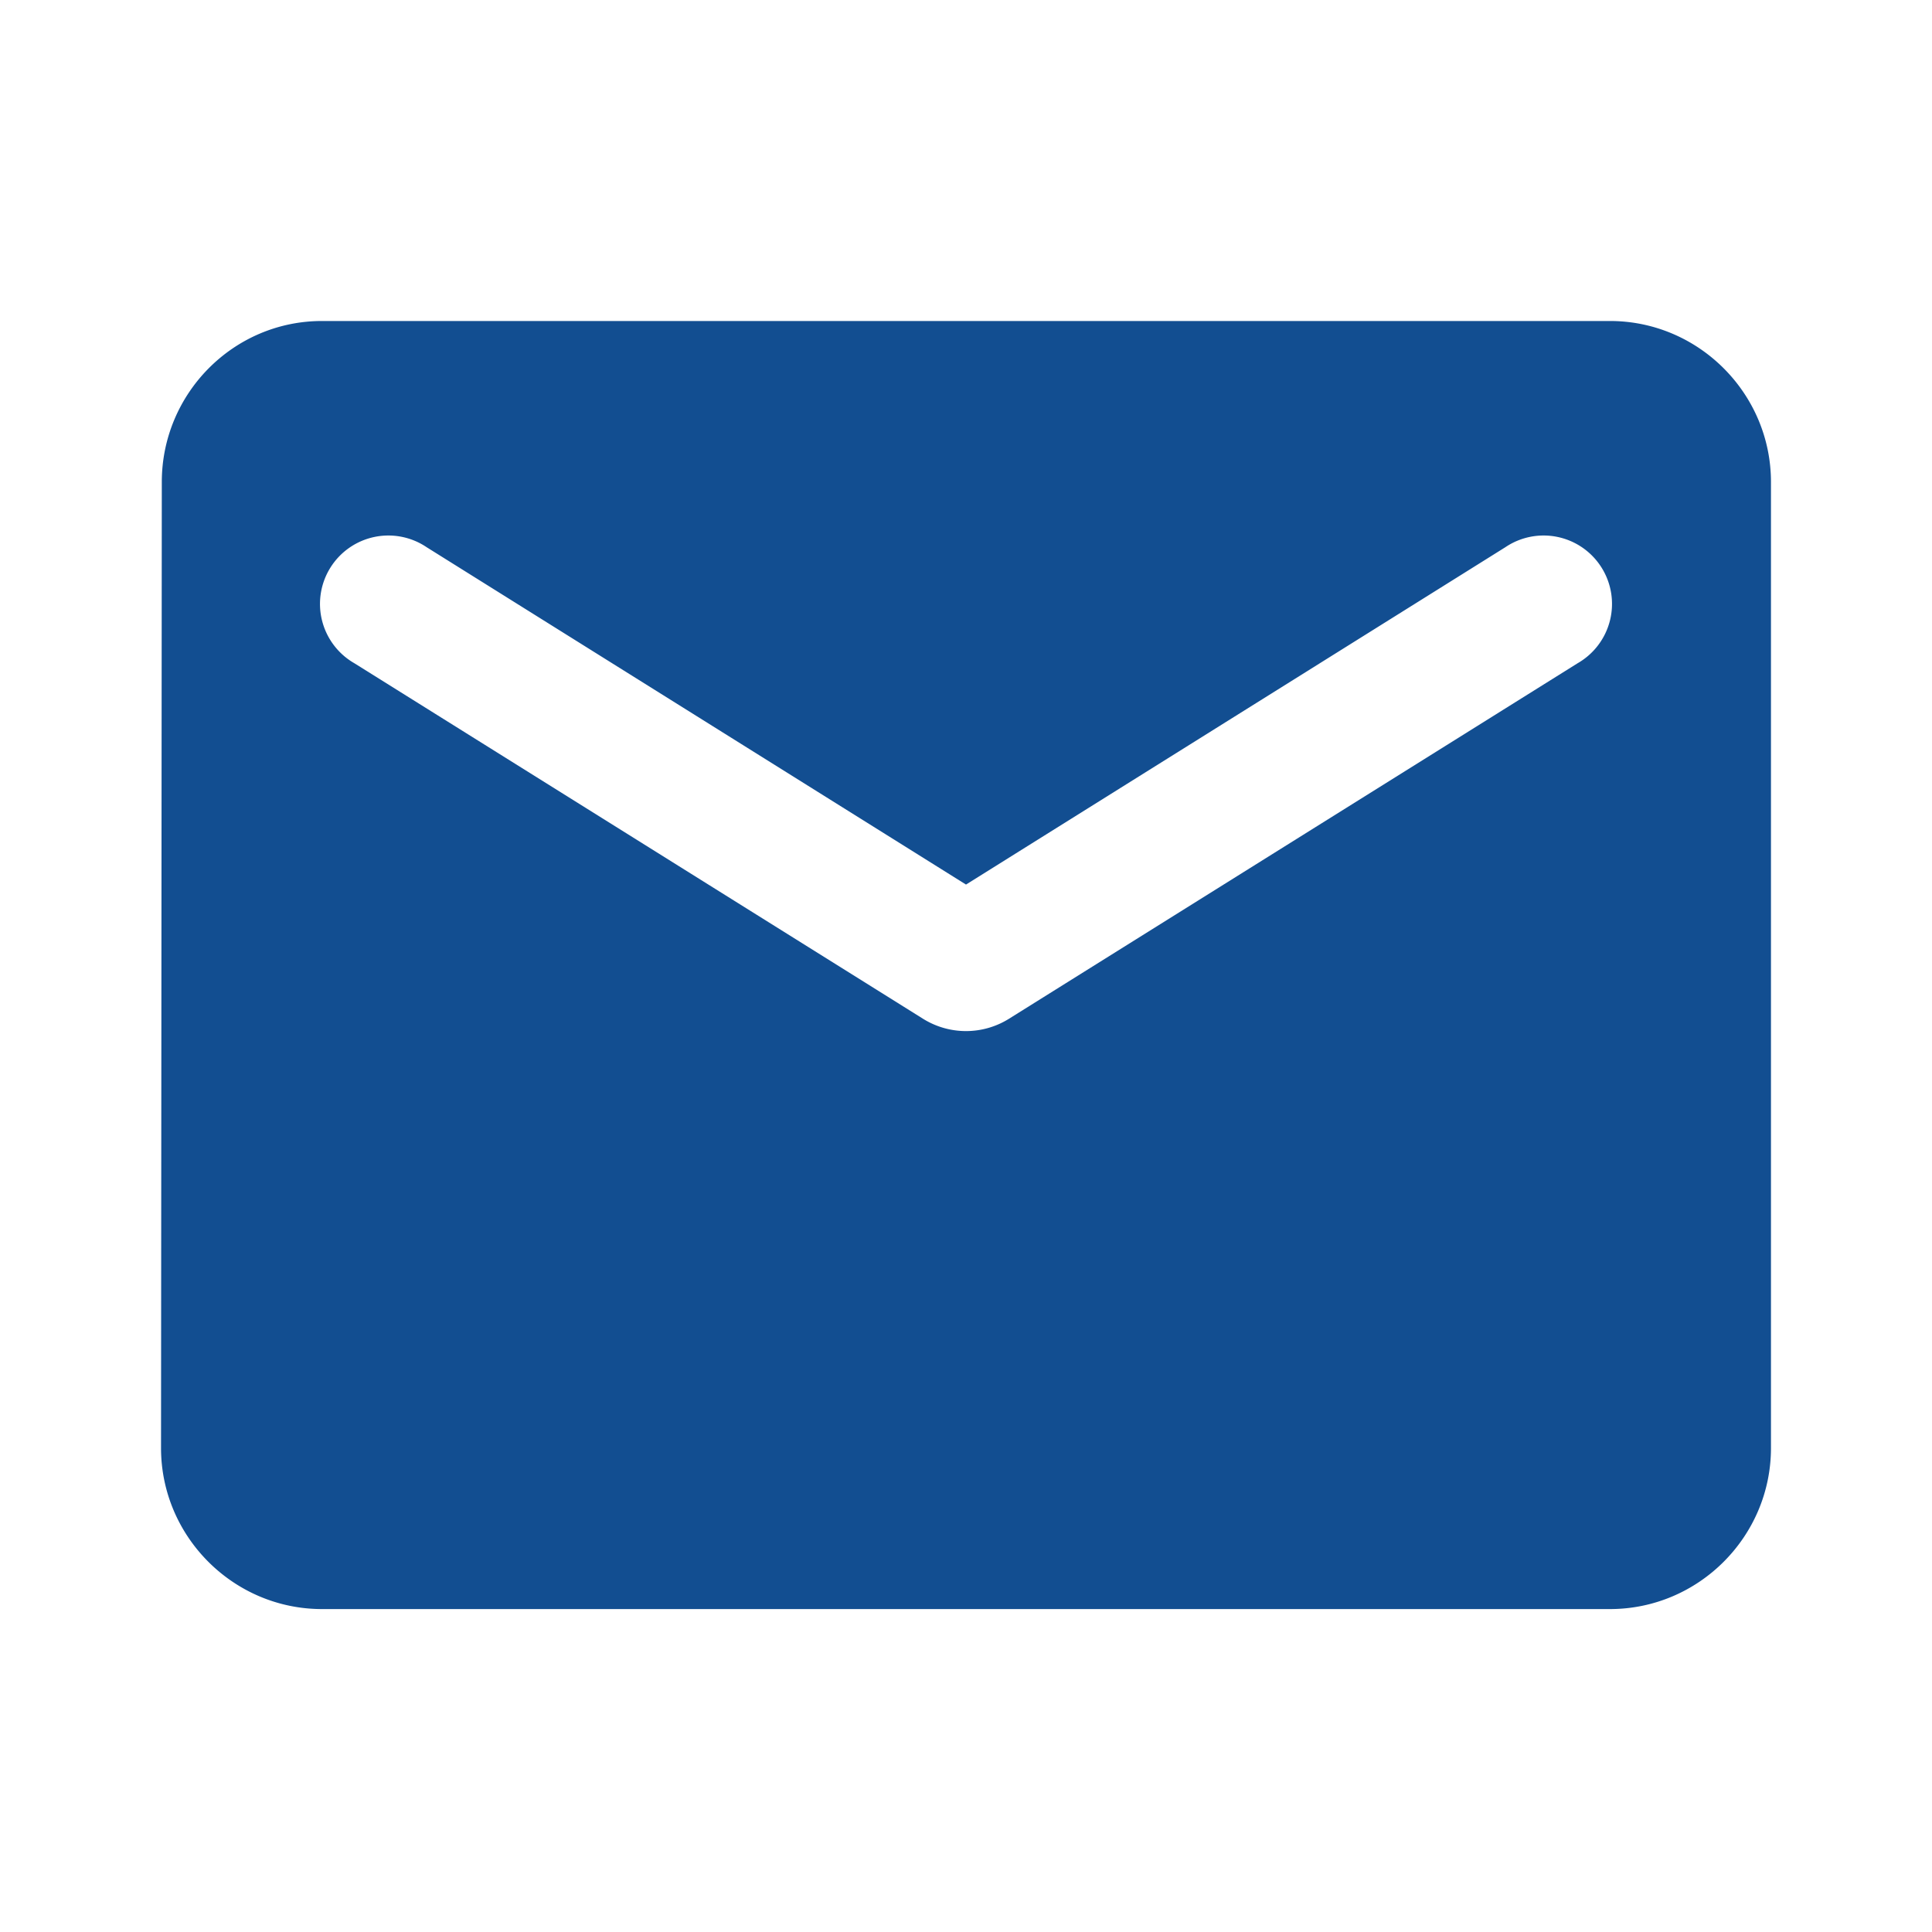
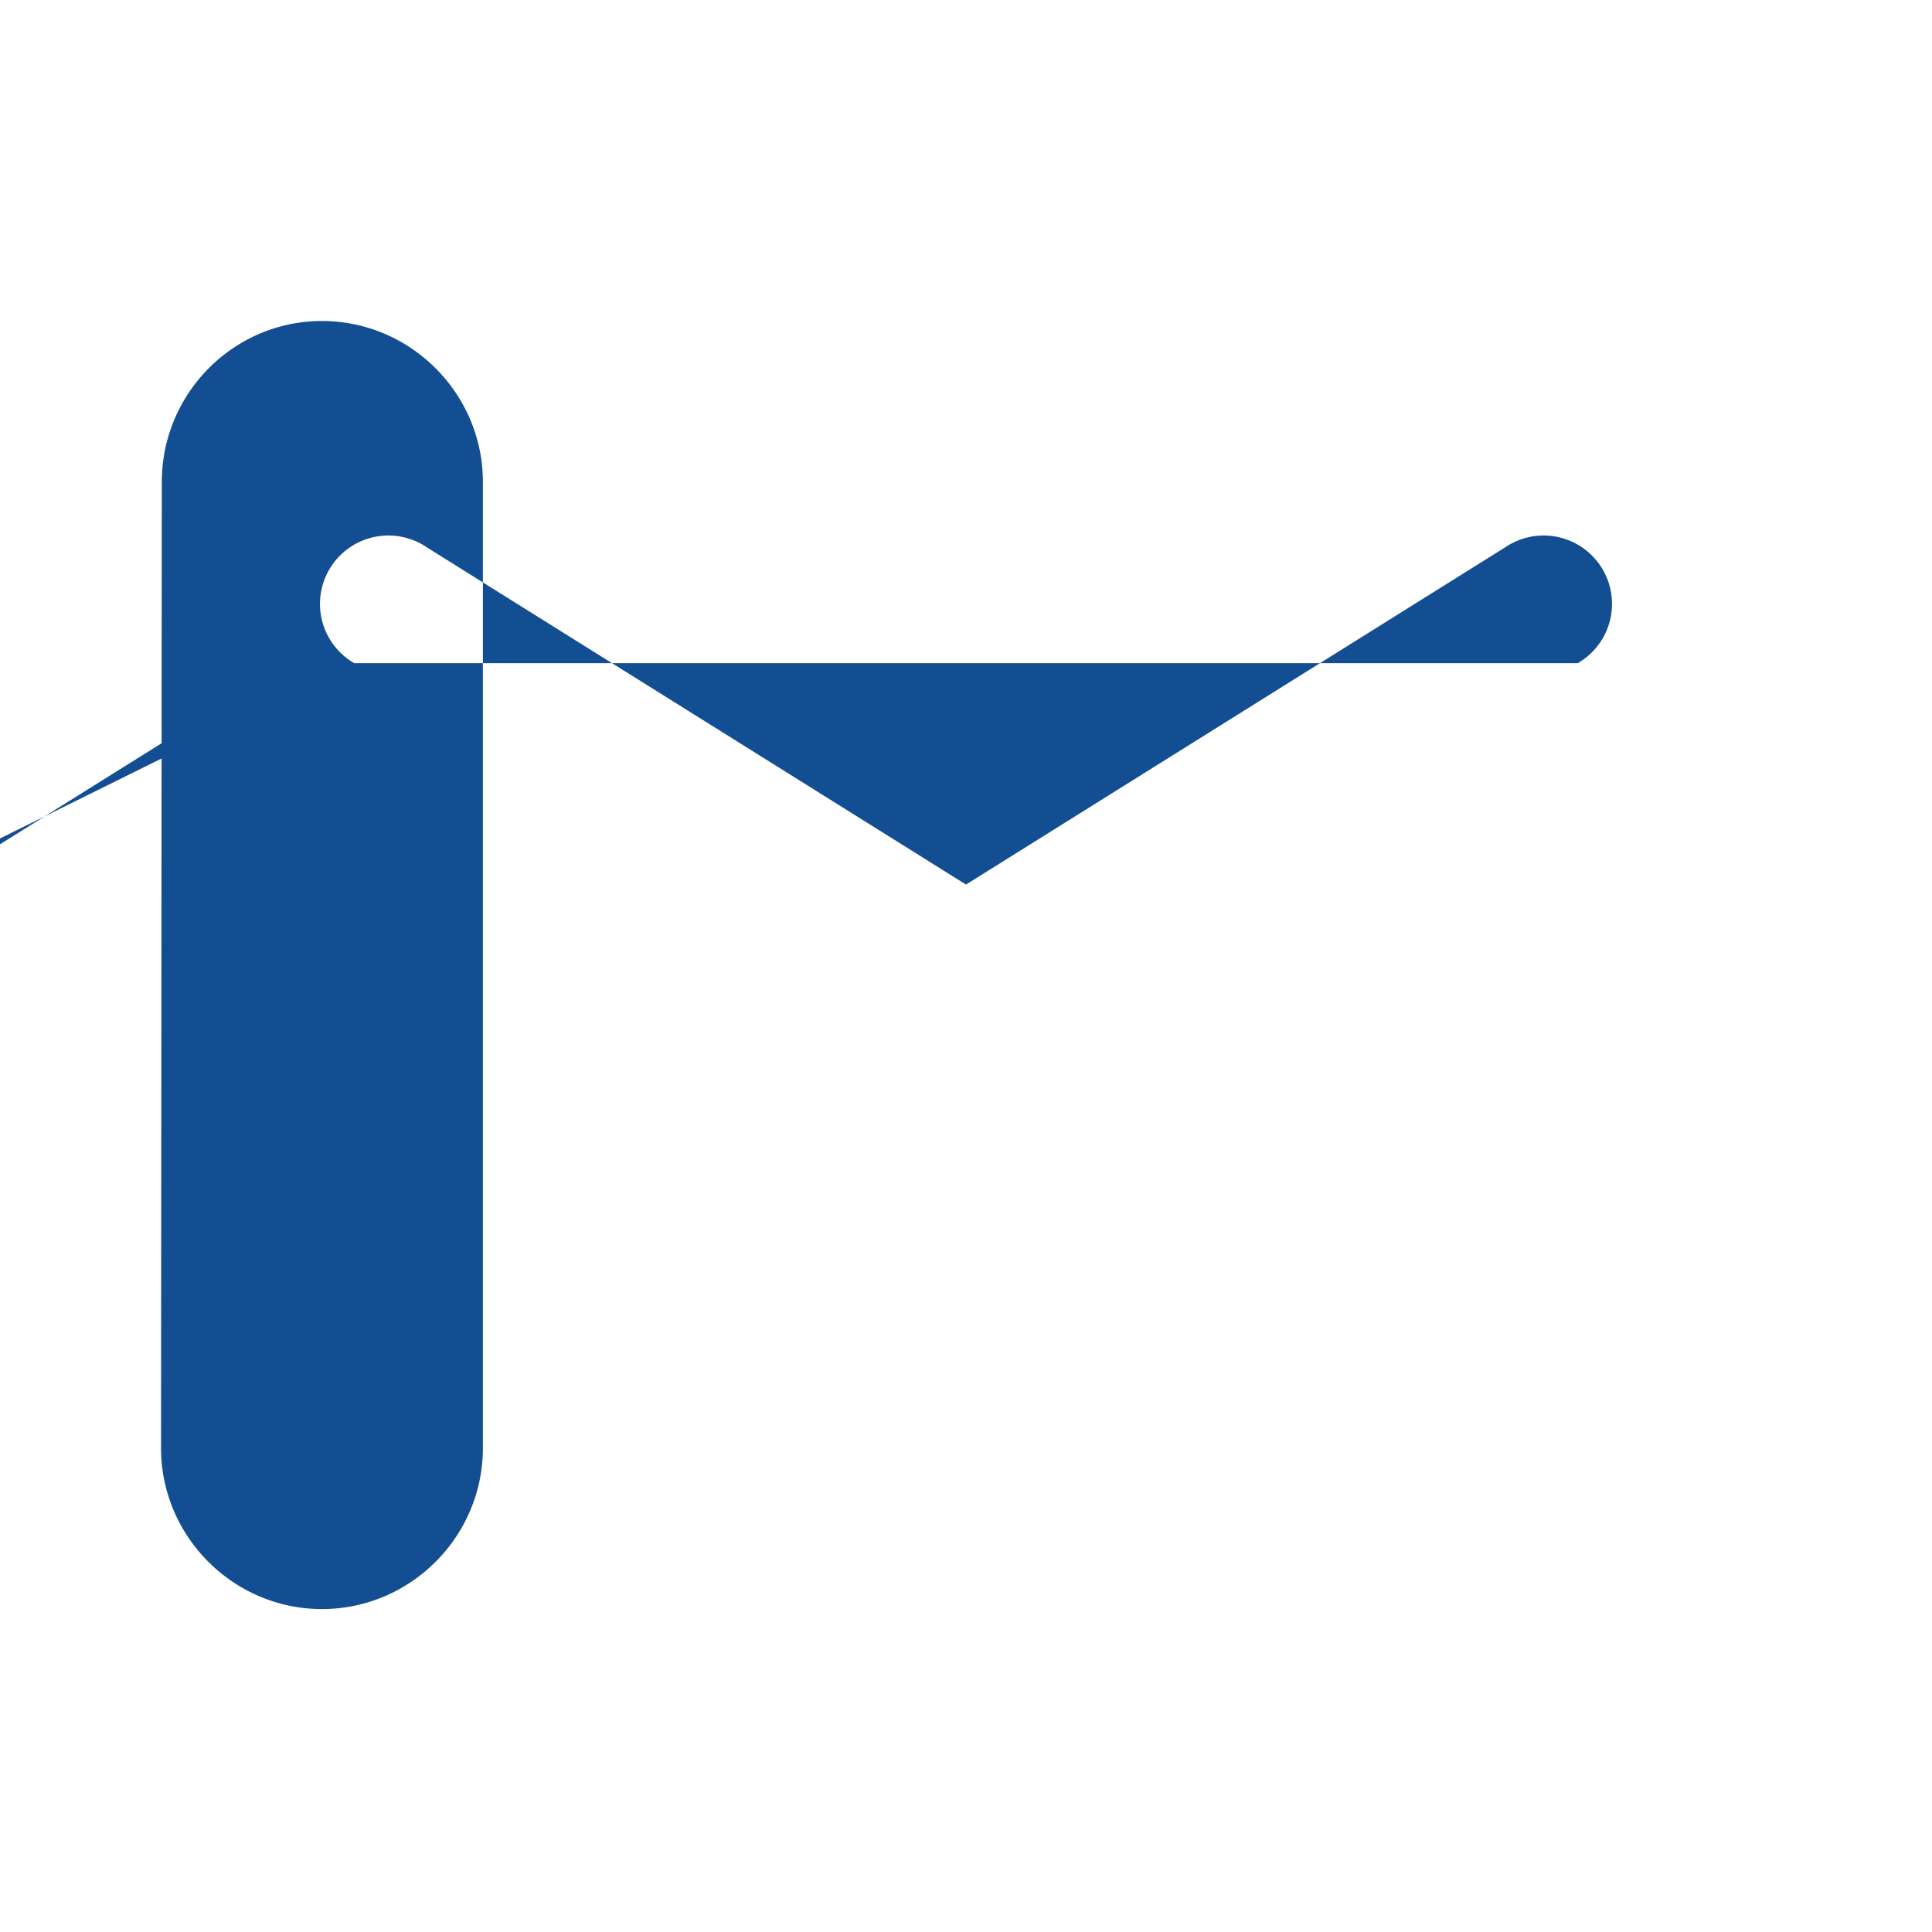
<svg xmlns="http://www.w3.org/2000/svg" width="20" height="20" viewBox="0 0 20 20" fill="none">
-   <path d="M16.667 3.323H3.333c-.916 0-1.658.75-1.658 1.667l-.008 10c0 .917.75 1.667 1.666 1.667h13.334c.916 0 1.666-.75 1.666-1.667v-10c0-.917-.75-1.667-1.666-1.667m-.334 3.542-5.891 3.683a.84.84 0 0 1-.884 0L3.667 6.865a.708.708 0 1 1 .75-1.2L10 9.157l5.583-3.492a.708.708 0 1 1 .75 1.2" fill="#124E91" />
+   <path d="M16.667 3.323H3.333c-.916 0-1.658.75-1.658 1.667l-.008 10c0 .917.75 1.667 1.666 1.667c.916 0 1.666-.75 1.666-1.667v-10c0-.917-.75-1.667-1.666-1.667m-.334 3.542-5.891 3.683a.84.84 0 0 1-.884 0L3.667 6.865a.708.708 0 1 1 .75-1.2L10 9.157l5.583-3.492a.708.708 0 1 1 .75 1.2" fill="#124E91" />
</svg>